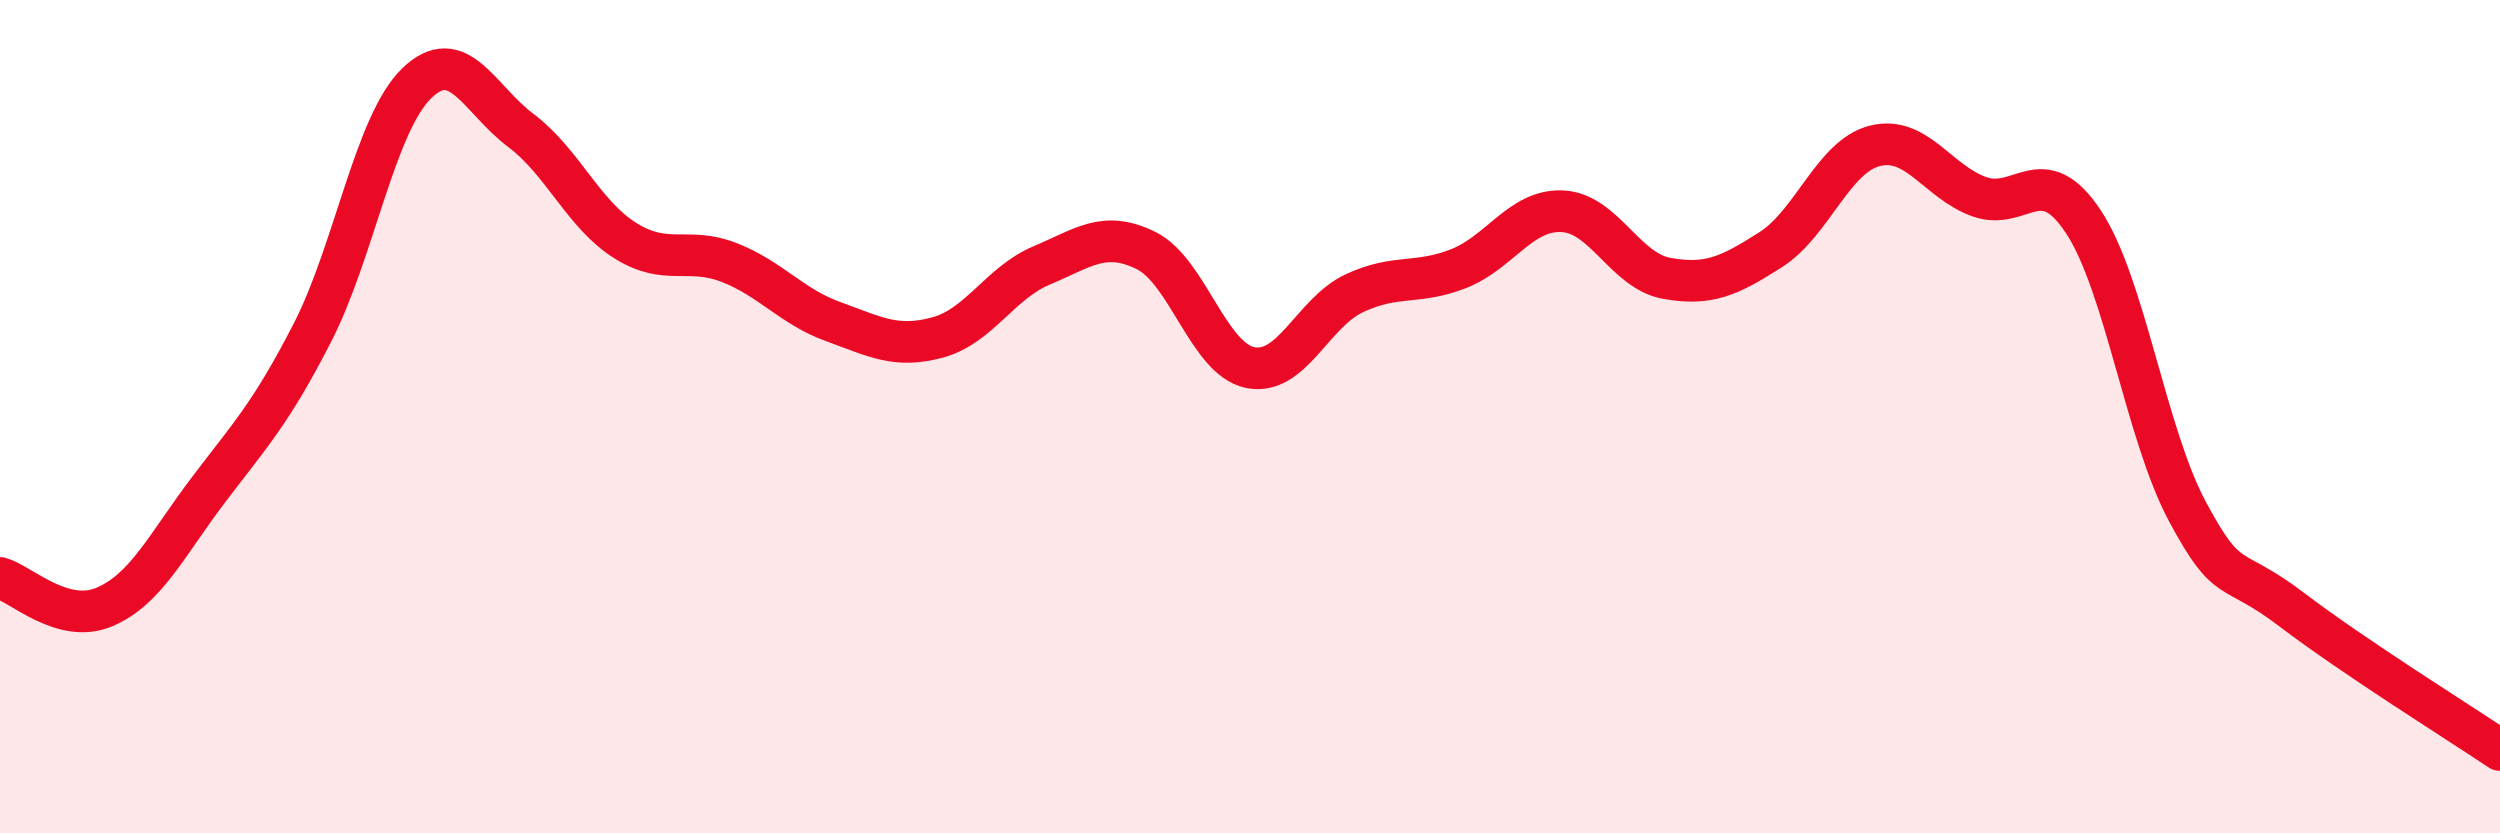
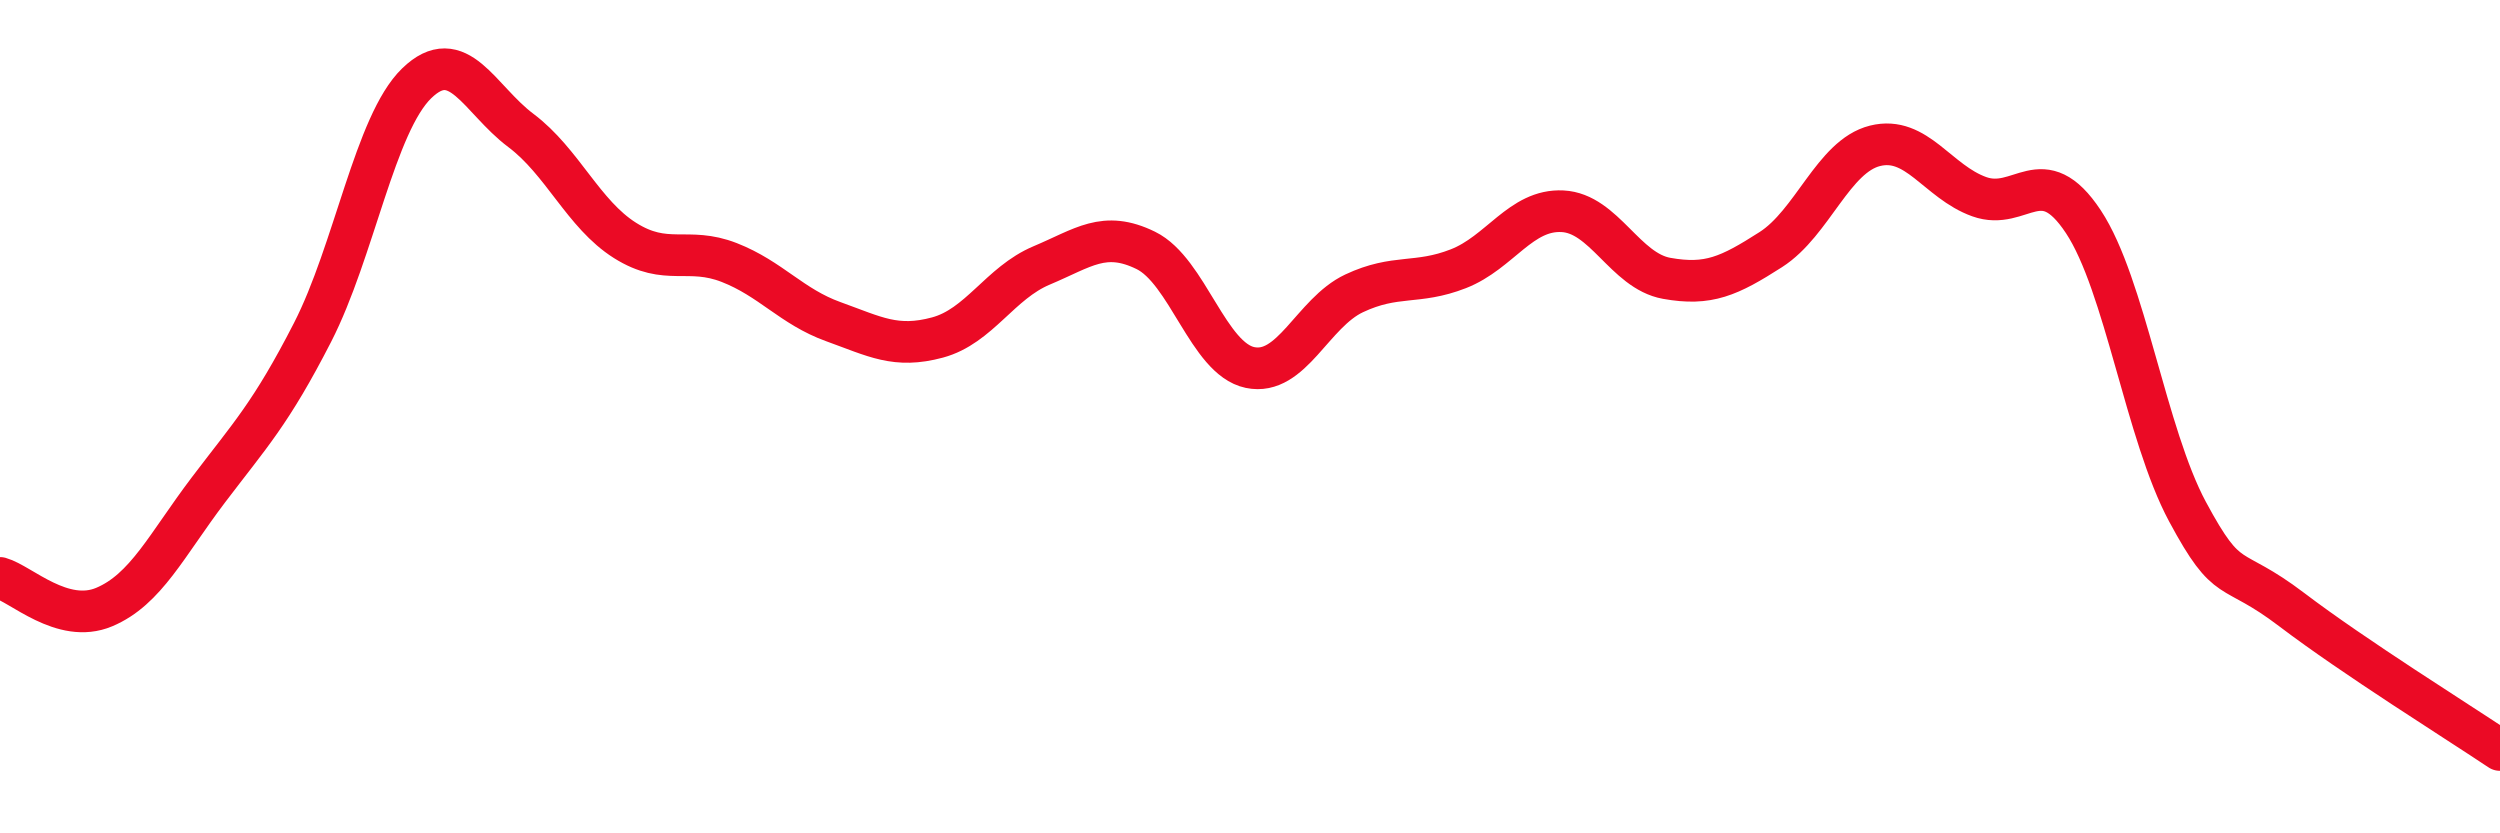
<svg xmlns="http://www.w3.org/2000/svg" width="60" height="20" viewBox="0 0 60 20">
-   <path d="M 0,13.87 C 0.5,14.01 1.5,14.99 2.5,14.57 C 3.5,14.15 4,13.08 5,11.76 C 6,10.44 6.5,9.93 7.5,7.98 C 8.5,6.03 9,2.97 10,2 C 11,1.03 11.5,2.38 12.5,3.13 C 13.5,3.88 14,5.14 15,5.77 C 16,6.4 16.5,5.91 17.5,6.3 C 18.5,6.69 19,7.36 20,7.72 C 21,8.08 21.5,8.37 22.5,8.1 C 23.5,7.83 24,6.79 25,6.37 C 26,5.95 26.5,5.52 27.5,6.01 C 28.5,6.5 29,8.61 30,8.82 C 31,9.03 31.5,7.51 32.5,7.04 C 33.5,6.57 34,6.84 35,6.45 C 36,6.06 36.5,5.02 37.5,5.07 C 38.5,5.12 39,6.5 40,6.68 C 41,6.86 41.5,6.63 42.5,5.99 C 43.5,5.35 44,3.75 45,3.5 C 46,3.25 46.5,4.36 47.5,4.72 C 48.5,5.08 49,3.81 50,5.32 C 51,6.83 51.5,10.42 52.5,12.28 C 53.5,14.14 53.5,13.49 55,14.63 C 56.5,15.77 59,17.33 60,18L60 20L0 20Z" fill="#EB0A25" opacity="0.1" stroke-linecap="round" stroke-linejoin="round" />
  <path d="M 0,13.87 C 0.5,14.01 1.5,14.99 2.5,14.57 C 3.5,14.15 4,13.08 5,11.76 C 6,10.44 6.5,9.93 7.5,7.98 C 8.5,6.03 9,2.97 10,2 C 11,1.03 11.5,2.38 12.5,3.13 C 13.5,3.88 14,5.14 15,5.77 C 16,6.4 16.5,5.91 17.5,6.3 C 18.5,6.69 19,7.36 20,7.72 C 21,8.08 21.5,8.37 22.5,8.1 C 23.5,7.83 24,6.79 25,6.37 C 26,5.95 26.5,5.52 27.5,6.01 C 28.5,6.5 29,8.61 30,8.82 C 31,9.03 31.5,7.51 32.5,7.04 C 33.5,6.57 34,6.84 35,6.45 C 36,6.06 36.5,5.02 37.5,5.07 C 38.5,5.12 39,6.5 40,6.68 C 41,6.86 41.5,6.63 42.5,5.99 C 43.5,5.35 44,3.75 45,3.5 C 46,3.25 46.5,4.36 47.5,4.72 C 48.5,5.08 49,3.81 50,5.32 C 51,6.83 51.5,10.42 52.5,12.28 C 53.5,14.14 53.5,13.49 55,14.63 C 56.5,15.77 59,17.33 60,18" stroke="#EB0A25" stroke-width="1" fill="none" stroke-linecap="round" stroke-linejoin="round" />
</svg>